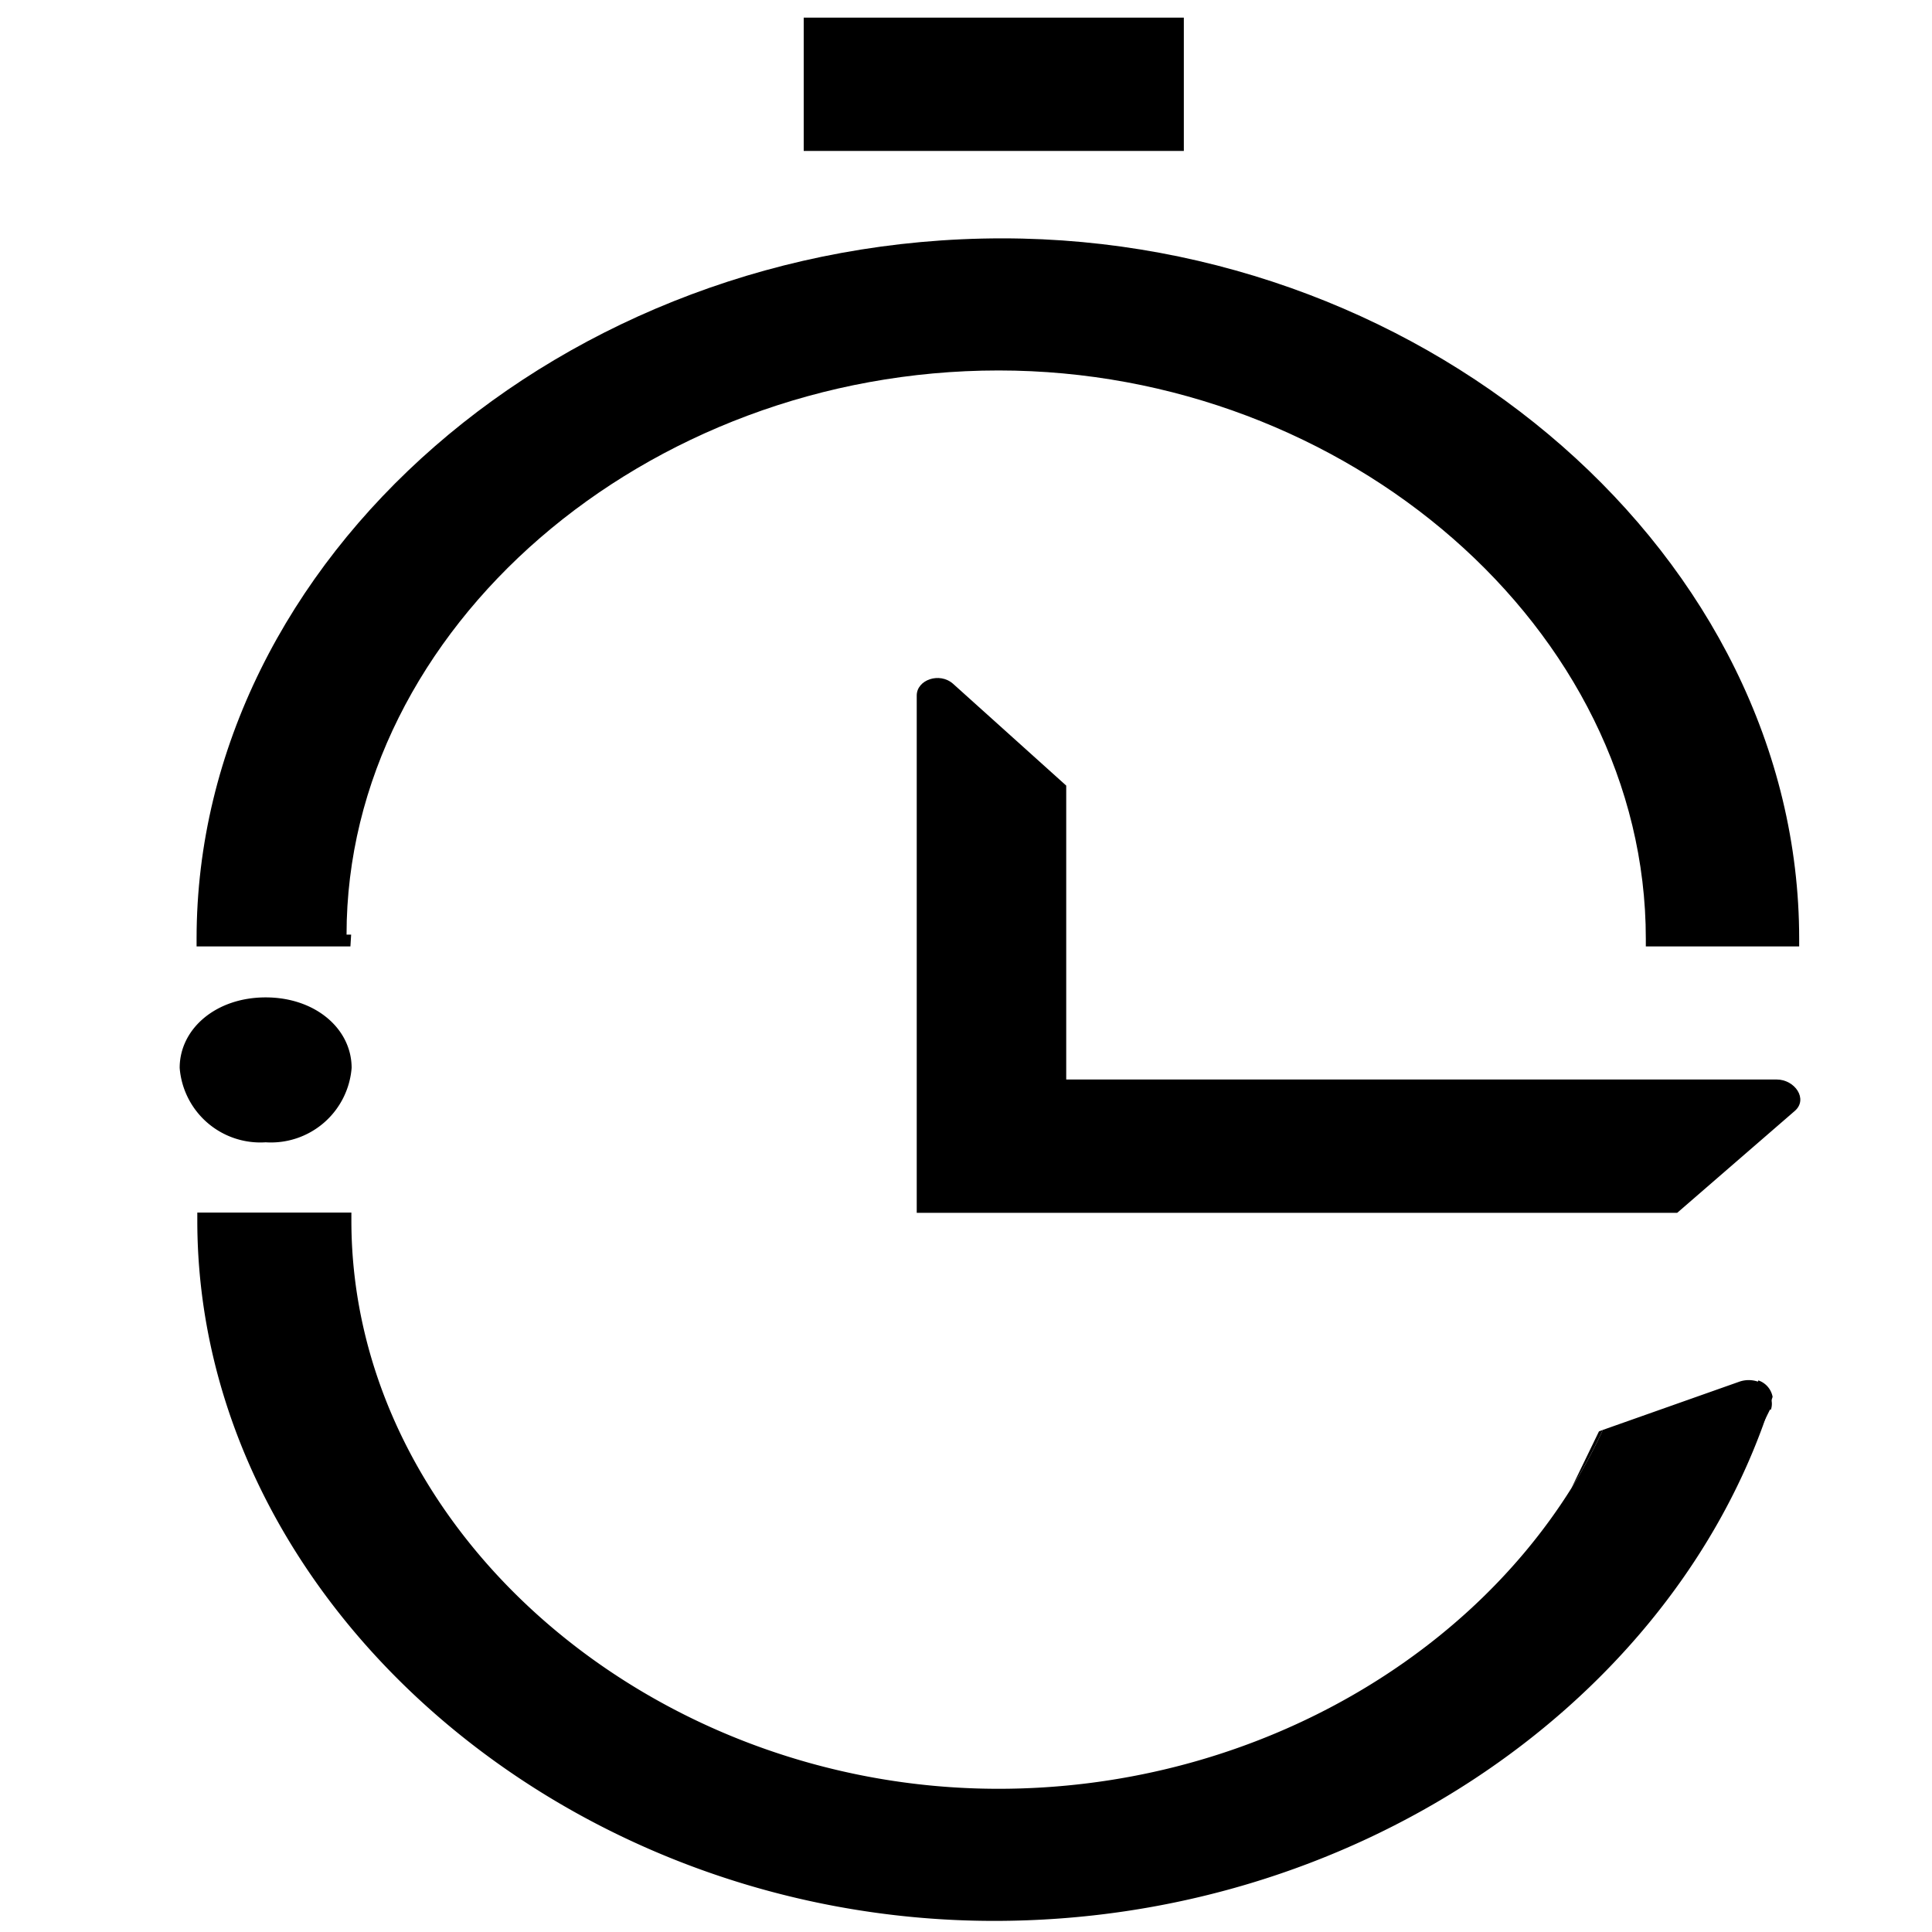
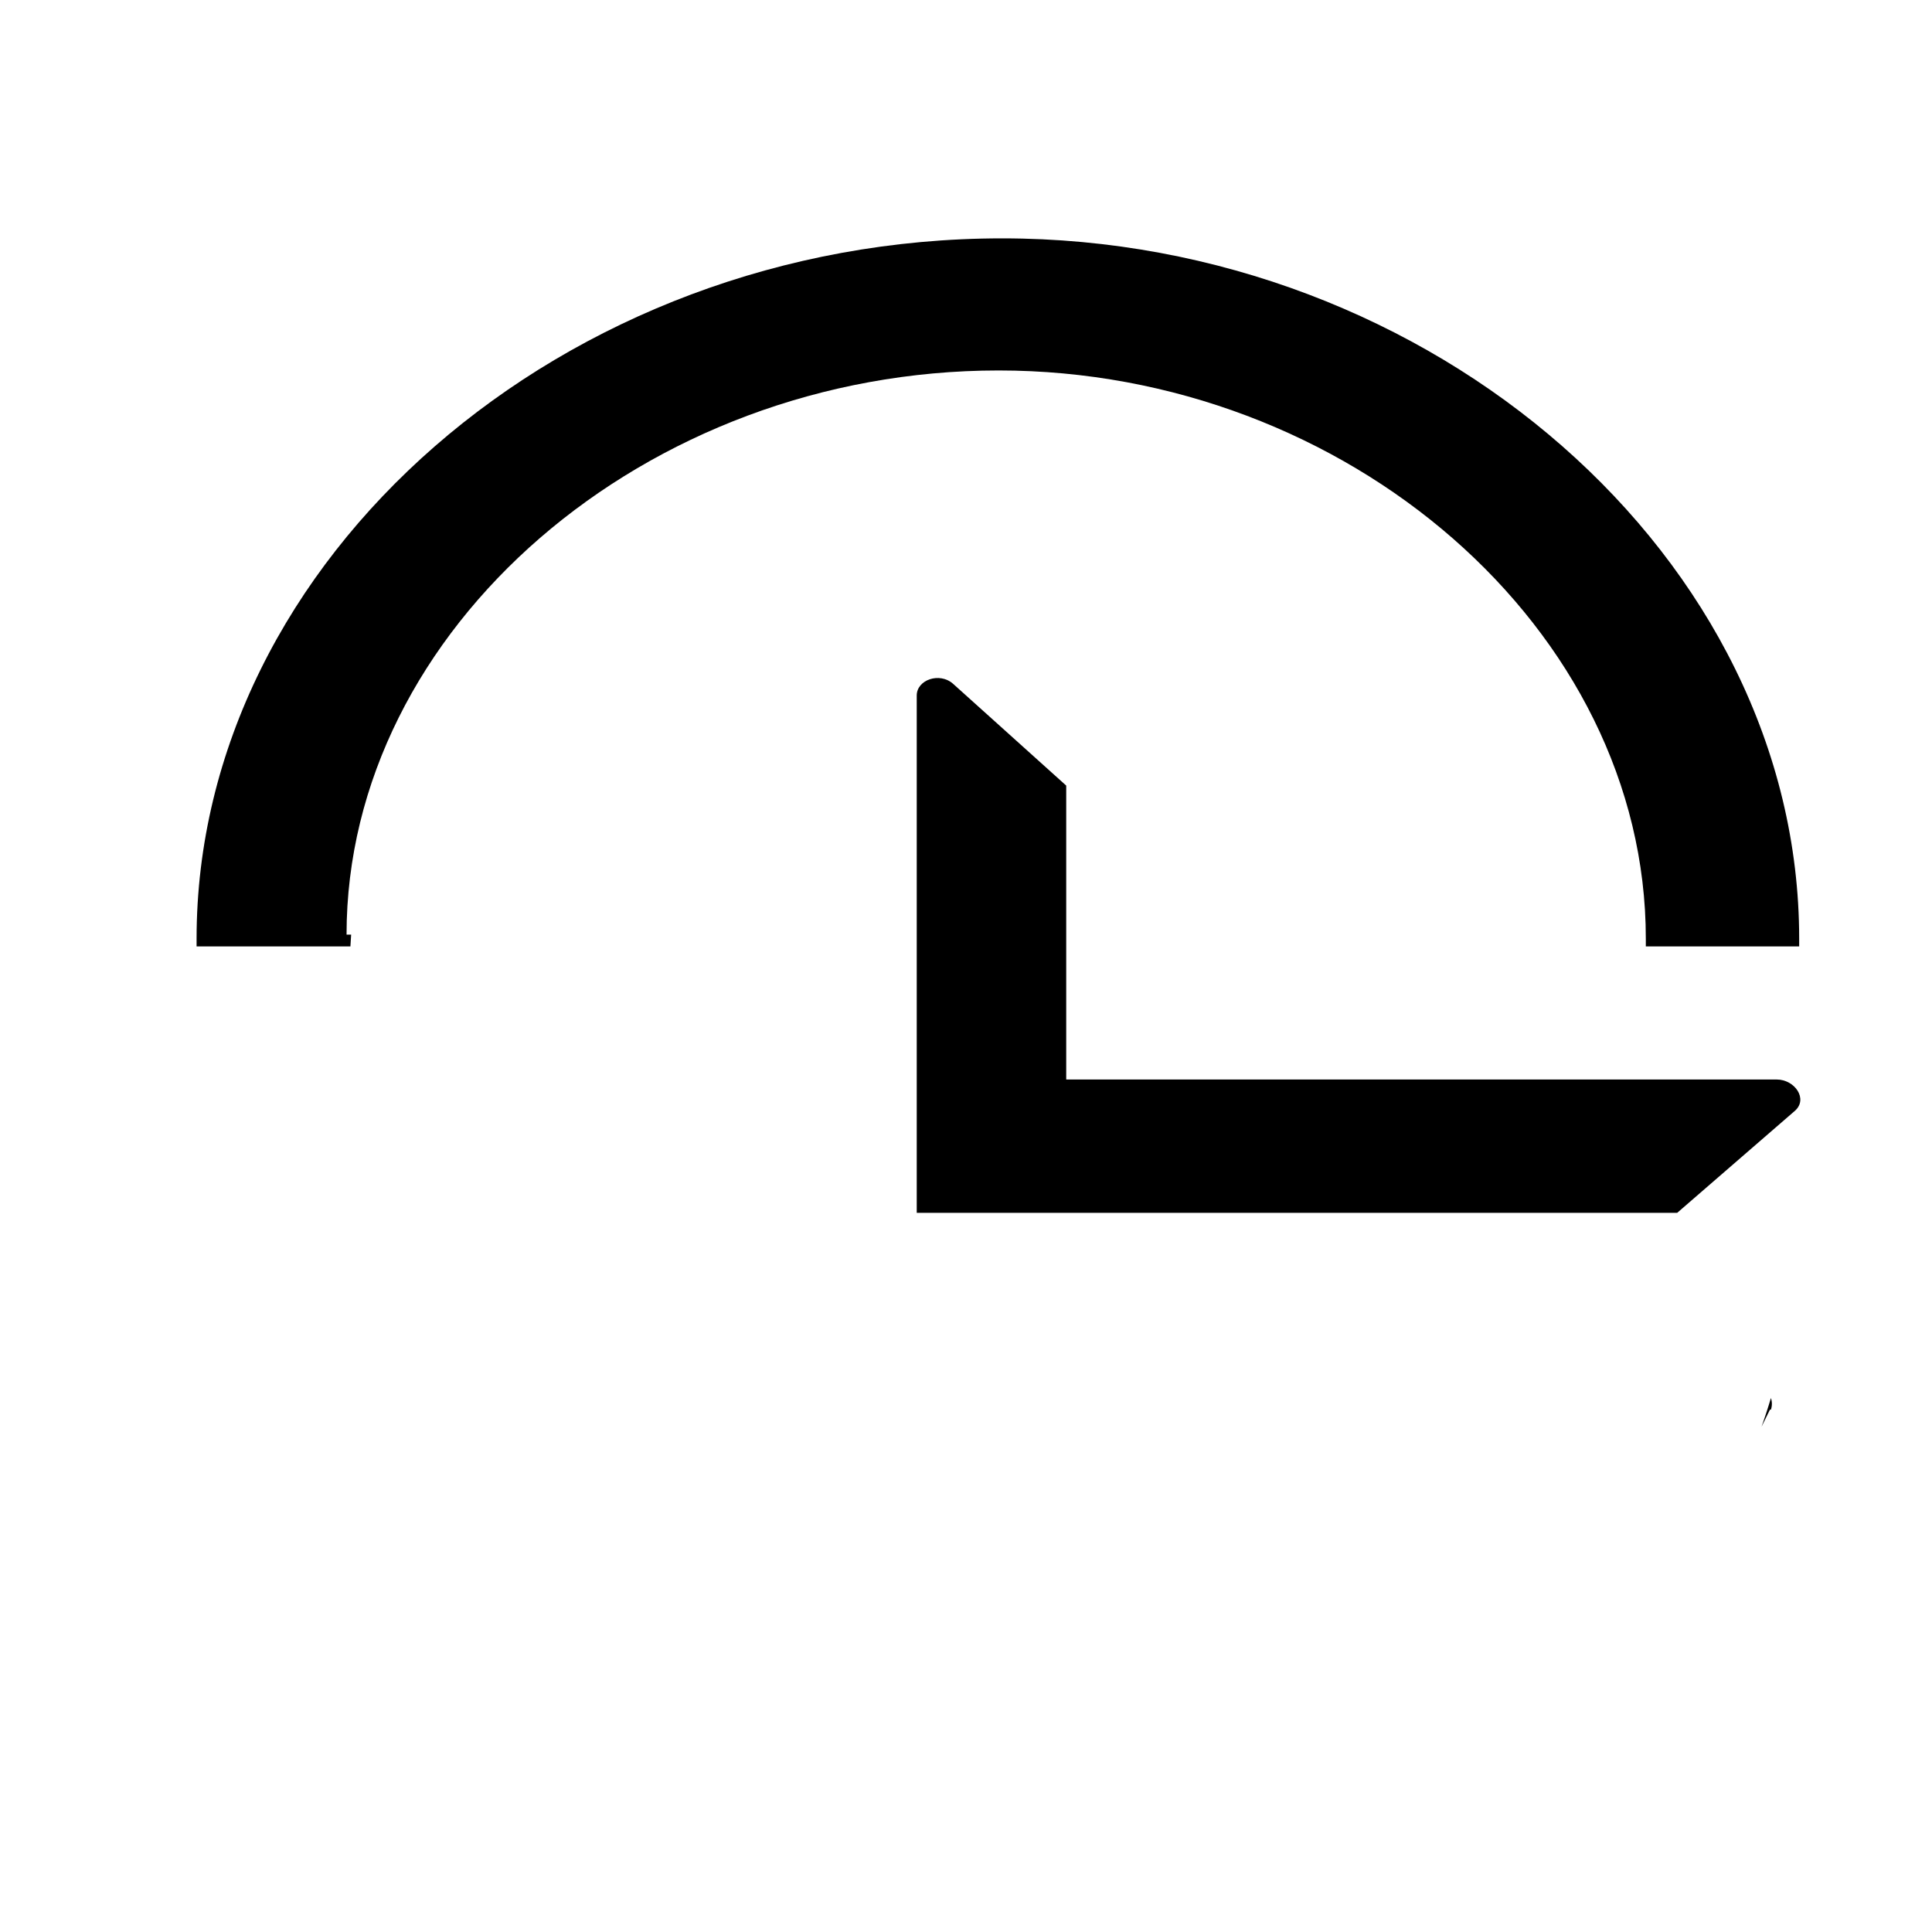
<svg xmlns="http://www.w3.org/2000/svg" viewBox="0 0 80 80">
  <defs>
    <style>.cls-1{fill:none;}</style>
  </defs>
  <title>Recurso 8@CRONOMETRO</title>
  <g id="Capa_2" data-name="Capa 2">
    <g id="Capa_2-2" data-name="Capa 2">
-       <path d="M11,47.3a3.35,3.35,0,0,0,3.56-3.08c0-1.62-1.5-2.92-3.56-2.92s-3.56,1.3-3.56,2.92A3.35,3.35,0,0,0,11,47.3" />
      <path d="M14.54,38.7h-.19c0-12.66,12.37-23.36,27-23.36,14.43,0,26.8,10.71,26.8,23.53v.32H74.5v-.32c0-15.74-15.18-29-33-29-18.18,0-33.36,13.3-33.36,29v.32h6.37Z" />
      <path d="M74.32,46c.56-.49,0-1.3-.75-1.3H44.15V32.53l-4.69-4.22c-.56-.49-1.5-.16-1.5.49V50.22H69.45Z" />
-       <rect x="33.28" y="0.73" width="15.74" height="5.52" />
      <path d="M73.33,58.37a.75.75,0,0,0,0-.48c-.12.4-.25.8-.39,1.19l.35-.71" />
-       <path d="M66.21,59.27l-1.14,2.35h0a22.06,22.06,0,0,0,1.3-2.41Z" />
-       <path d="M72.79,57.21a1.18,1.18,0,0,0-.76,0l-5.66,2a21.91,21.91,0,0,1-1.3,2.41C60.45,69,51.43,74.07,41.34,74.07c-14.43,0-26.79-10.71-26.79-23.53v-.33H8.17v.33c0,15.74,15.18,29,33,29,14.76,0,27.55-8.78,31.83-20.51q.21-.59.4-1.19a.89.89,0,0,0-.59-.68" />
      <rect class="cls-1" width="80" height="80" />
    </g>
  </g>
</svg>